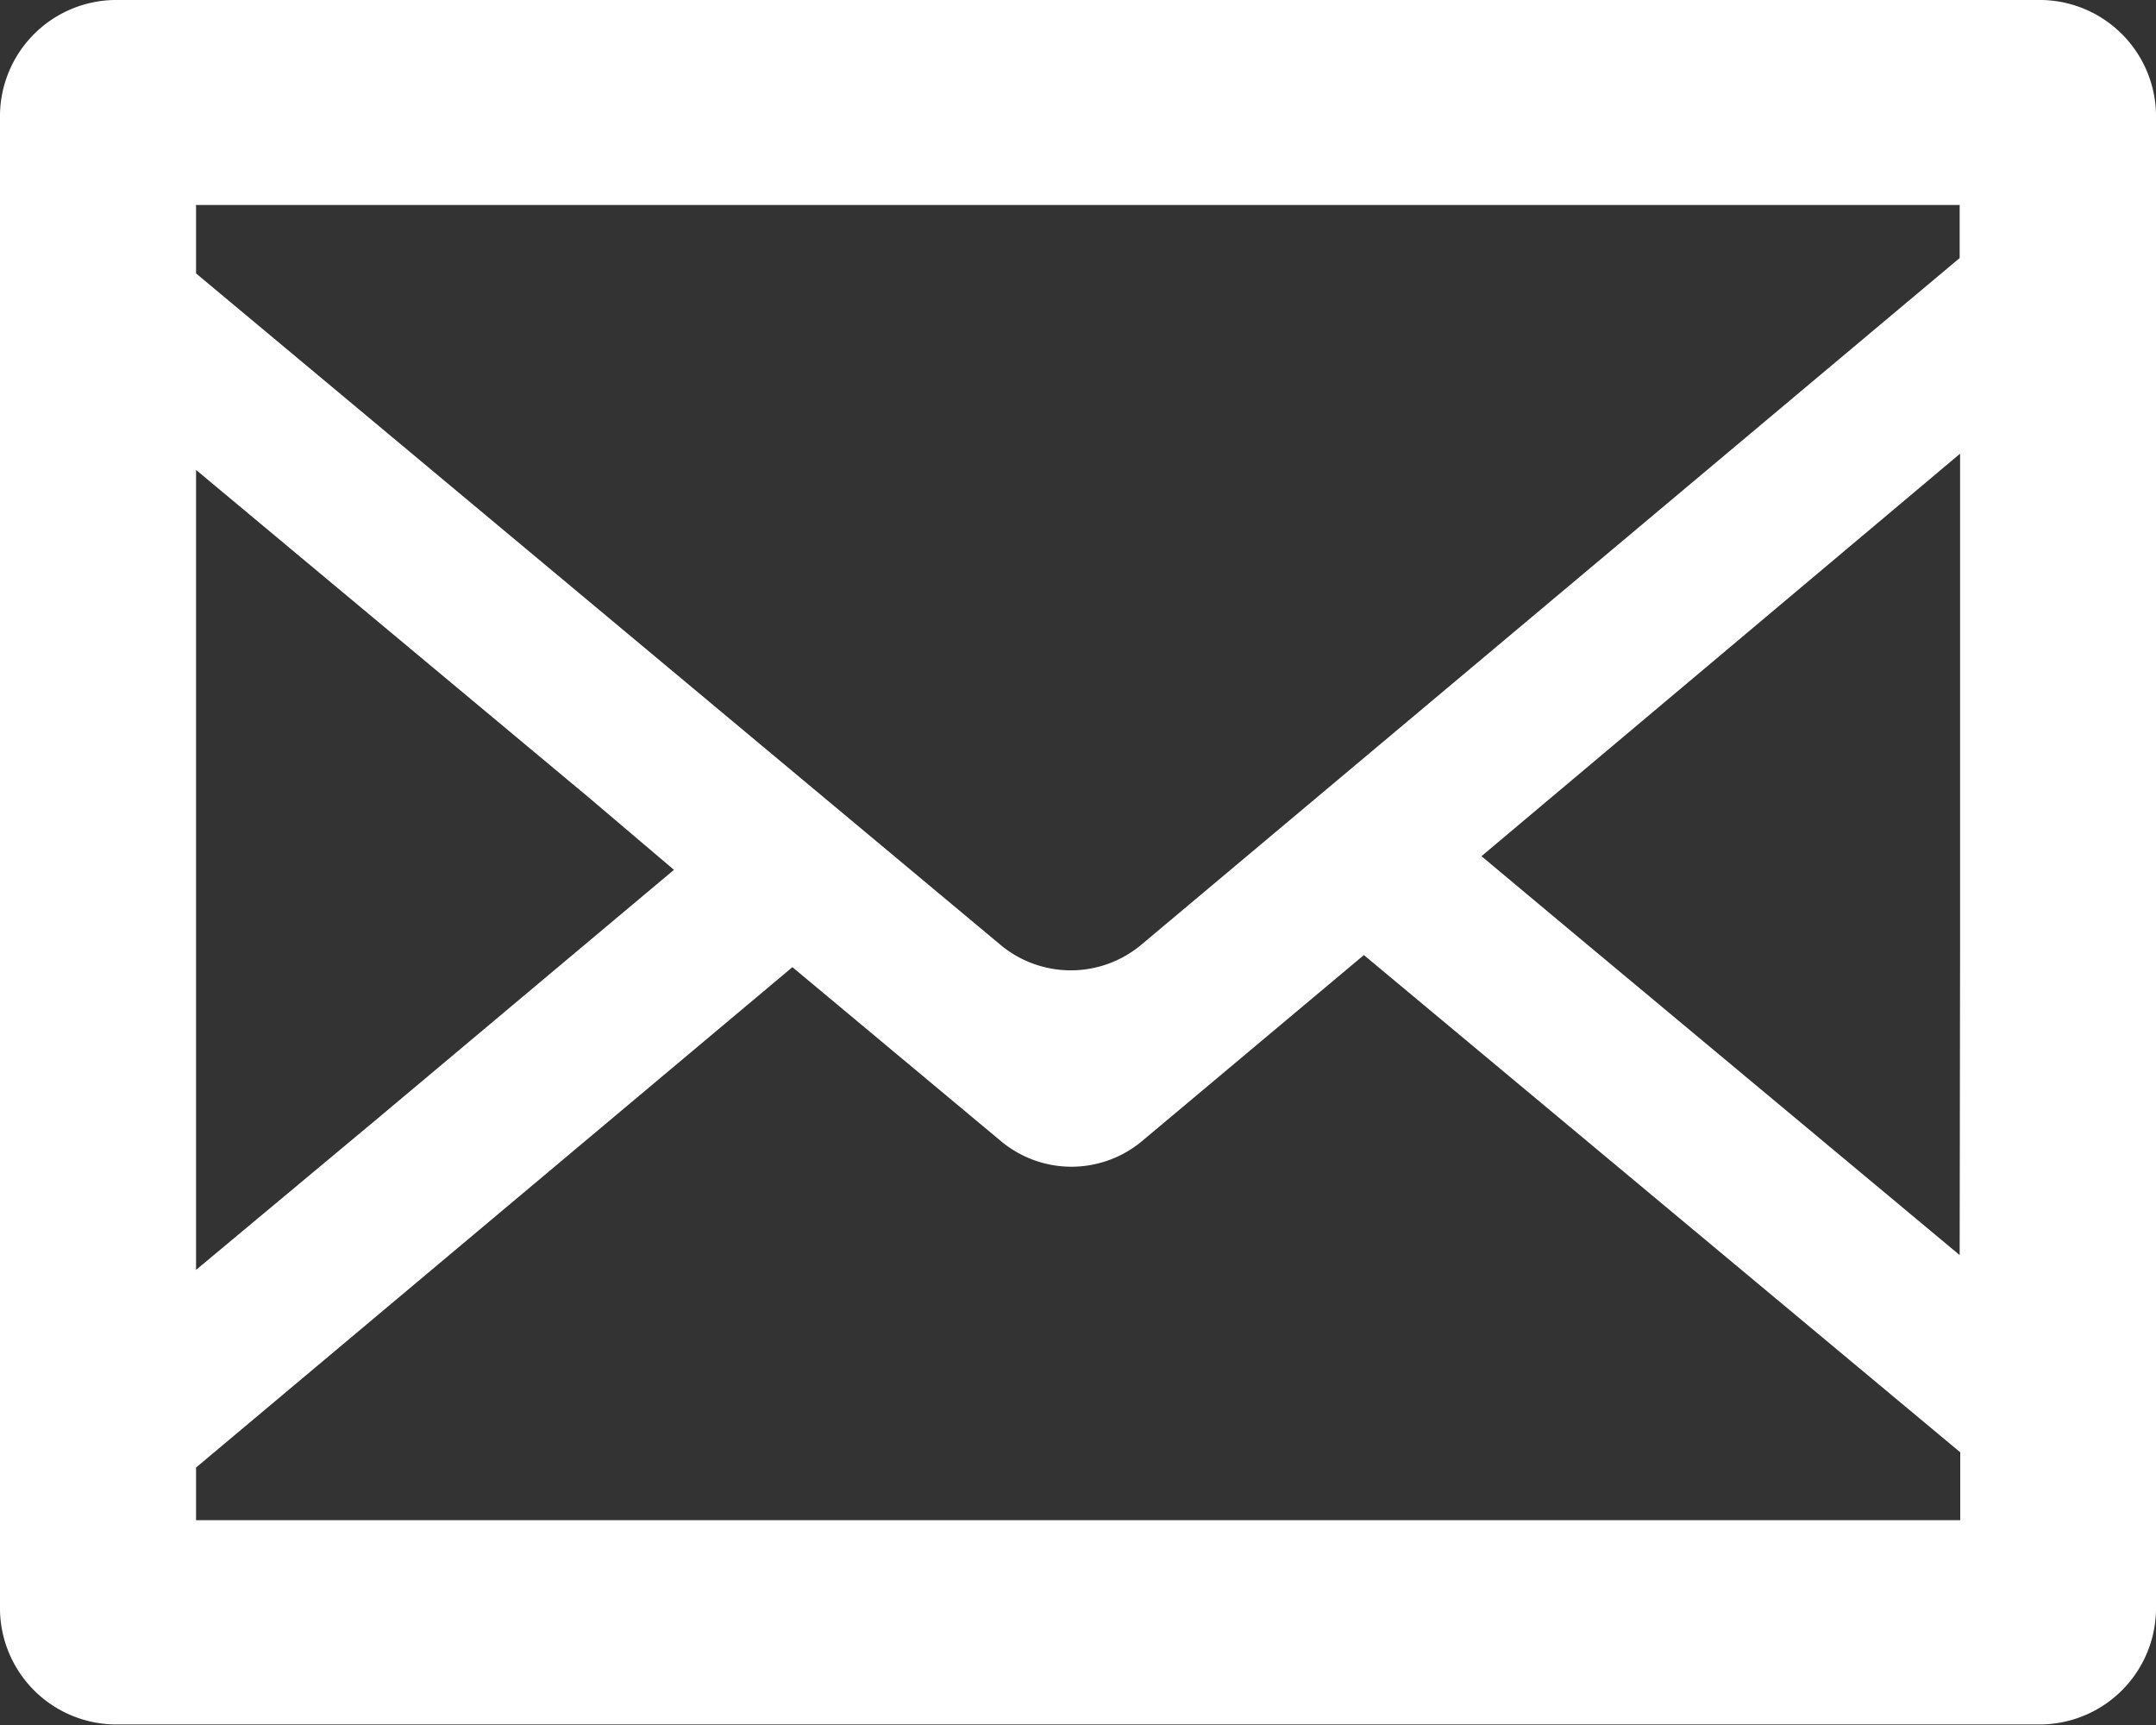
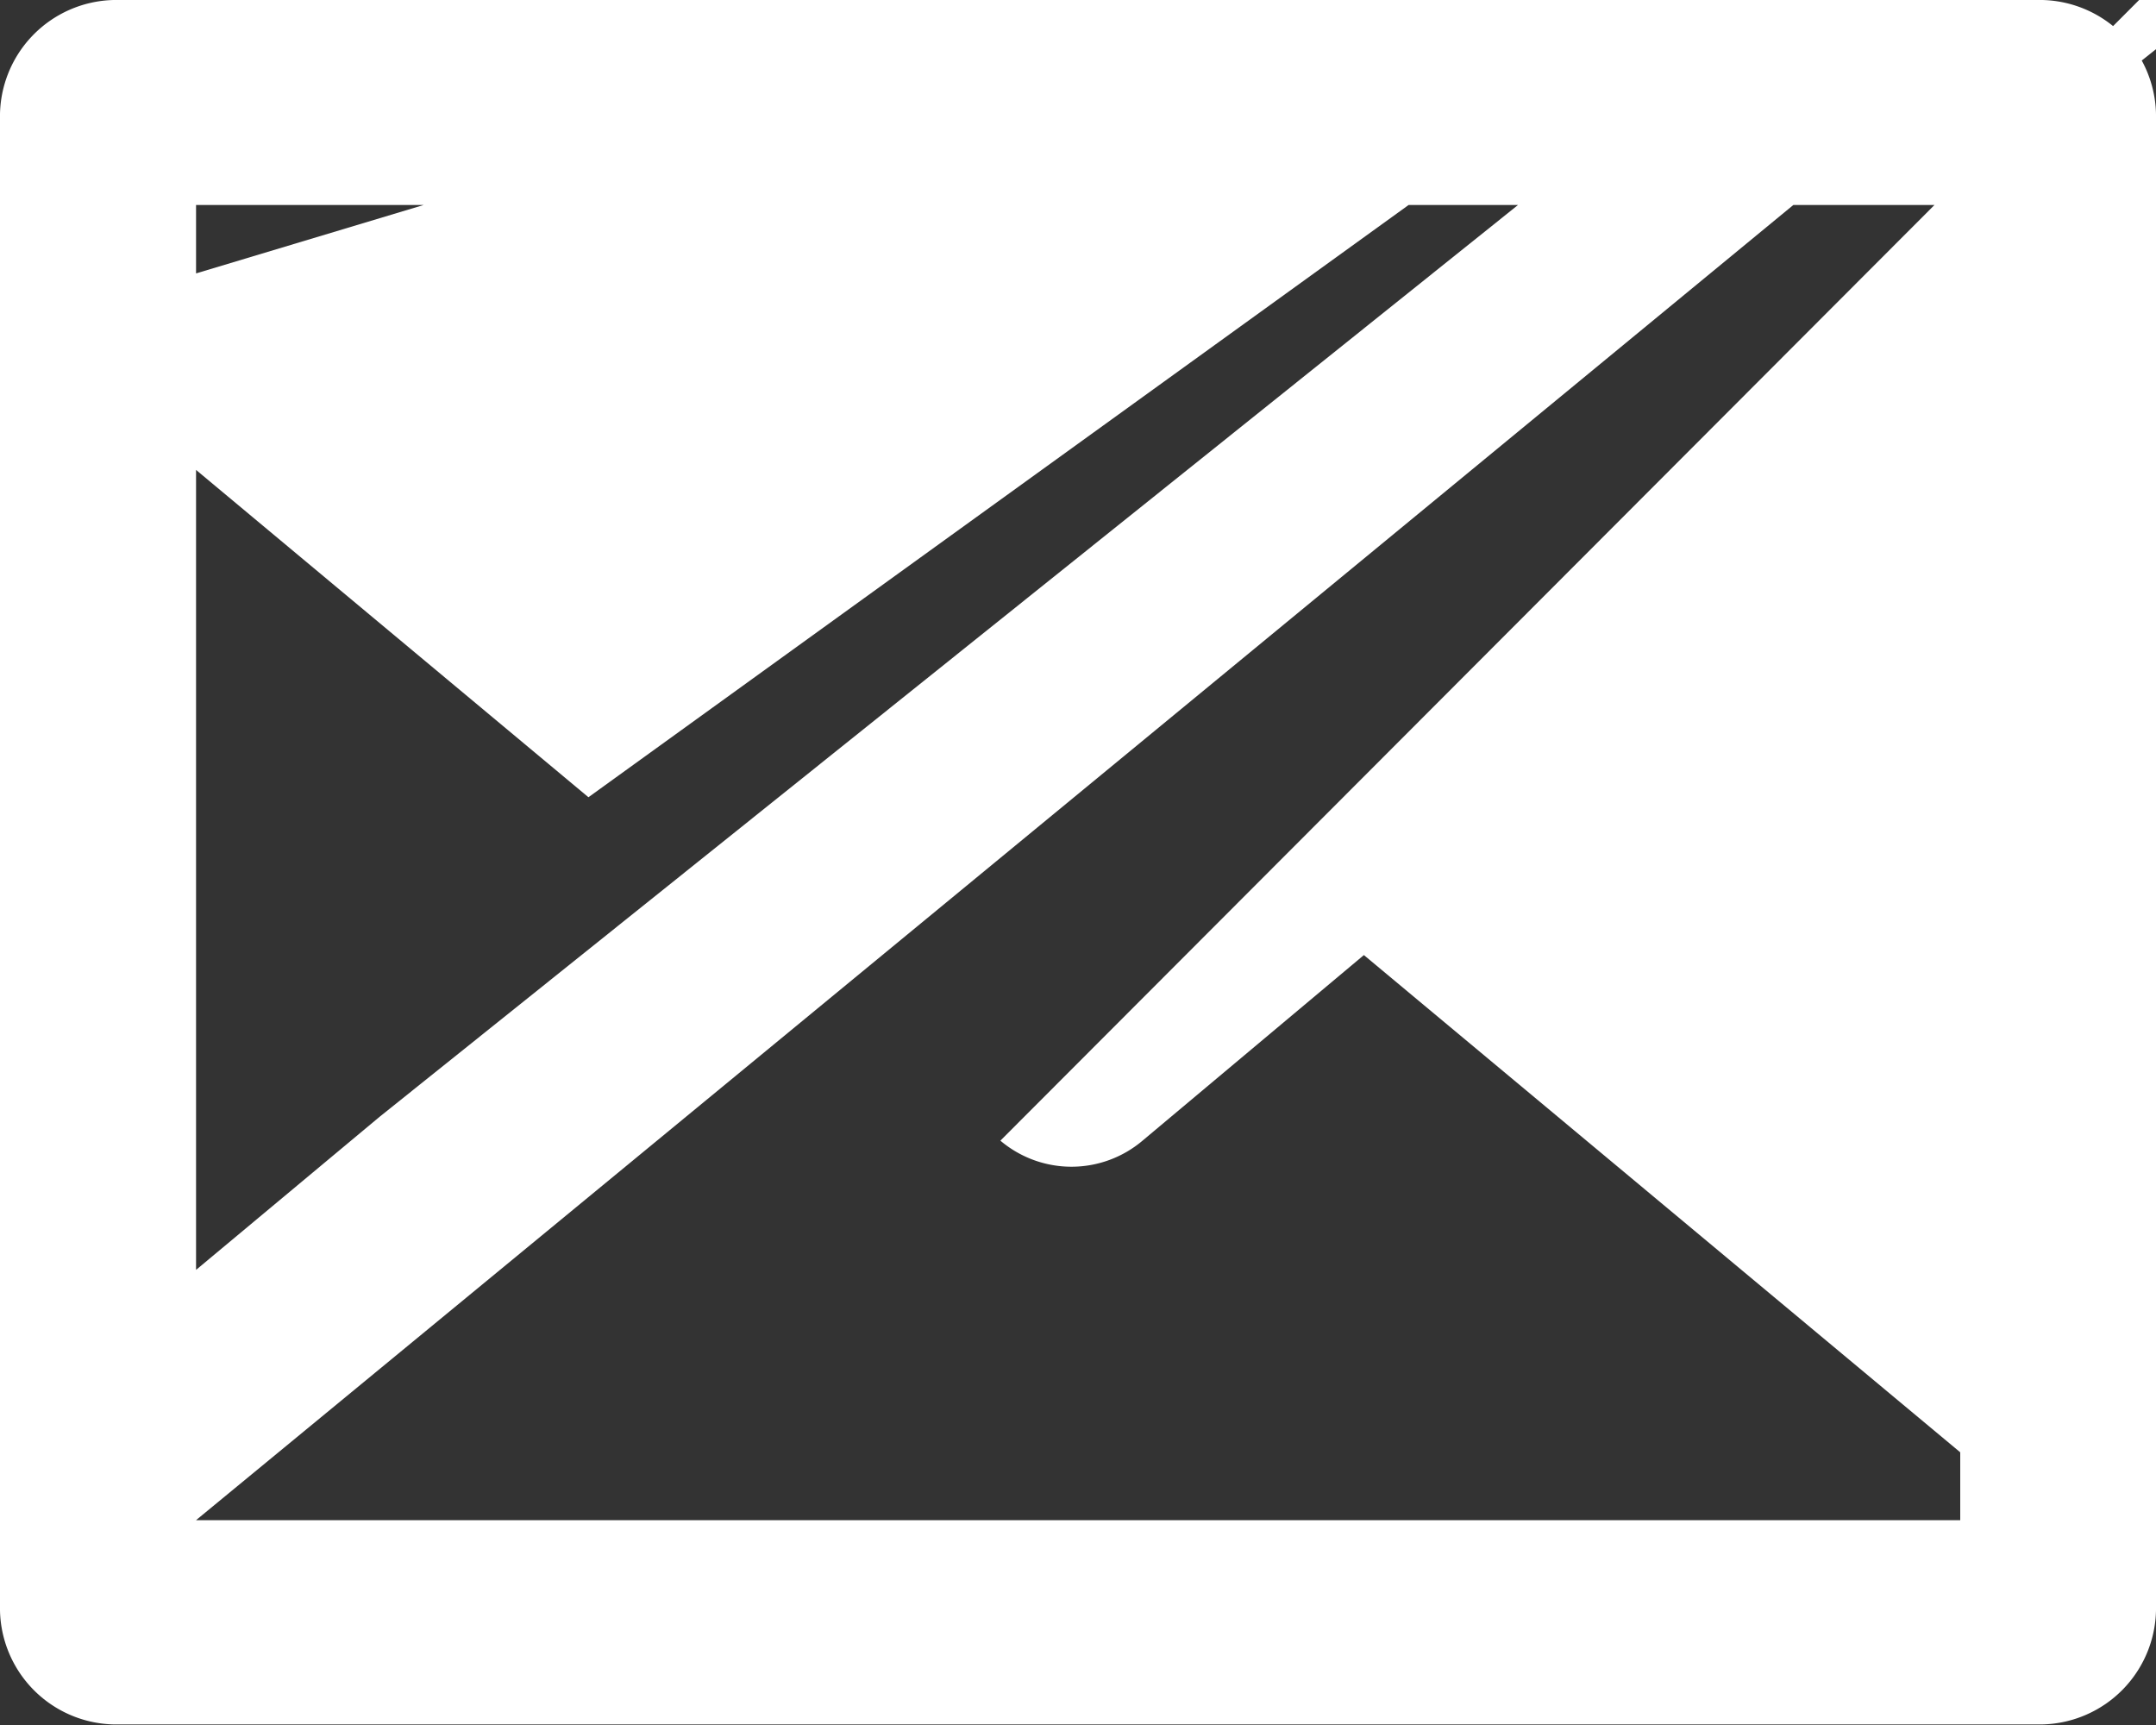
<svg xmlns="http://www.w3.org/2000/svg" width="15" height="12">
  <rect width="100%" height="100%" fill="#333333" stroke="none" />
  <g data-name="メールフリーアイコン 5">
-     <path data-name="パス 7" d="M14.209 0H.791A.81.81 0 000 .827v10.342a.81.81 0 00.791.827h13.418a.81.81 0 00.791-.827V.827A.81.81 0 0014.209 0zM1.364 10.209l4.149-3.481L6.96 7.935a.765.765 0 00.989 0l1.54-1.291 4.149 3.459v.472H1.364zm12.27-1.478l-2.742-2.286-.585-.489 3.33-2.8v3.435zm0-7.3v.364l-5.69 4.774a.764.764 0 01-.988 0L1.364 1.902v-.476h12.272zm-8.945 4.62L2.641 7.769 1.364 8.834V3.269l2.73 2.277z" fill="#fff" />
+     <path data-name="パス 7" d="M14.209 0H.791A.81.81 0 000 .827v10.342a.81.81 0 00.791.827h13.418a.81.81 0 00.791-.827V.827A.81.81 0 0014.209 0zl4.149-3.481L6.96 7.935a.765.765 0 00.989 0l1.54-1.291 4.149 3.459v.472H1.364zm12.27-1.478l-2.742-2.286-.585-.489 3.33-2.8v3.435zm0-7.3v.364l-5.69 4.774a.764.764 0 01-.988 0L1.364 1.902v-.476h12.272zm-8.945 4.62L2.641 7.769 1.364 8.834V3.269l2.73 2.277z" fill="#fff" />
  </g>
</svg>